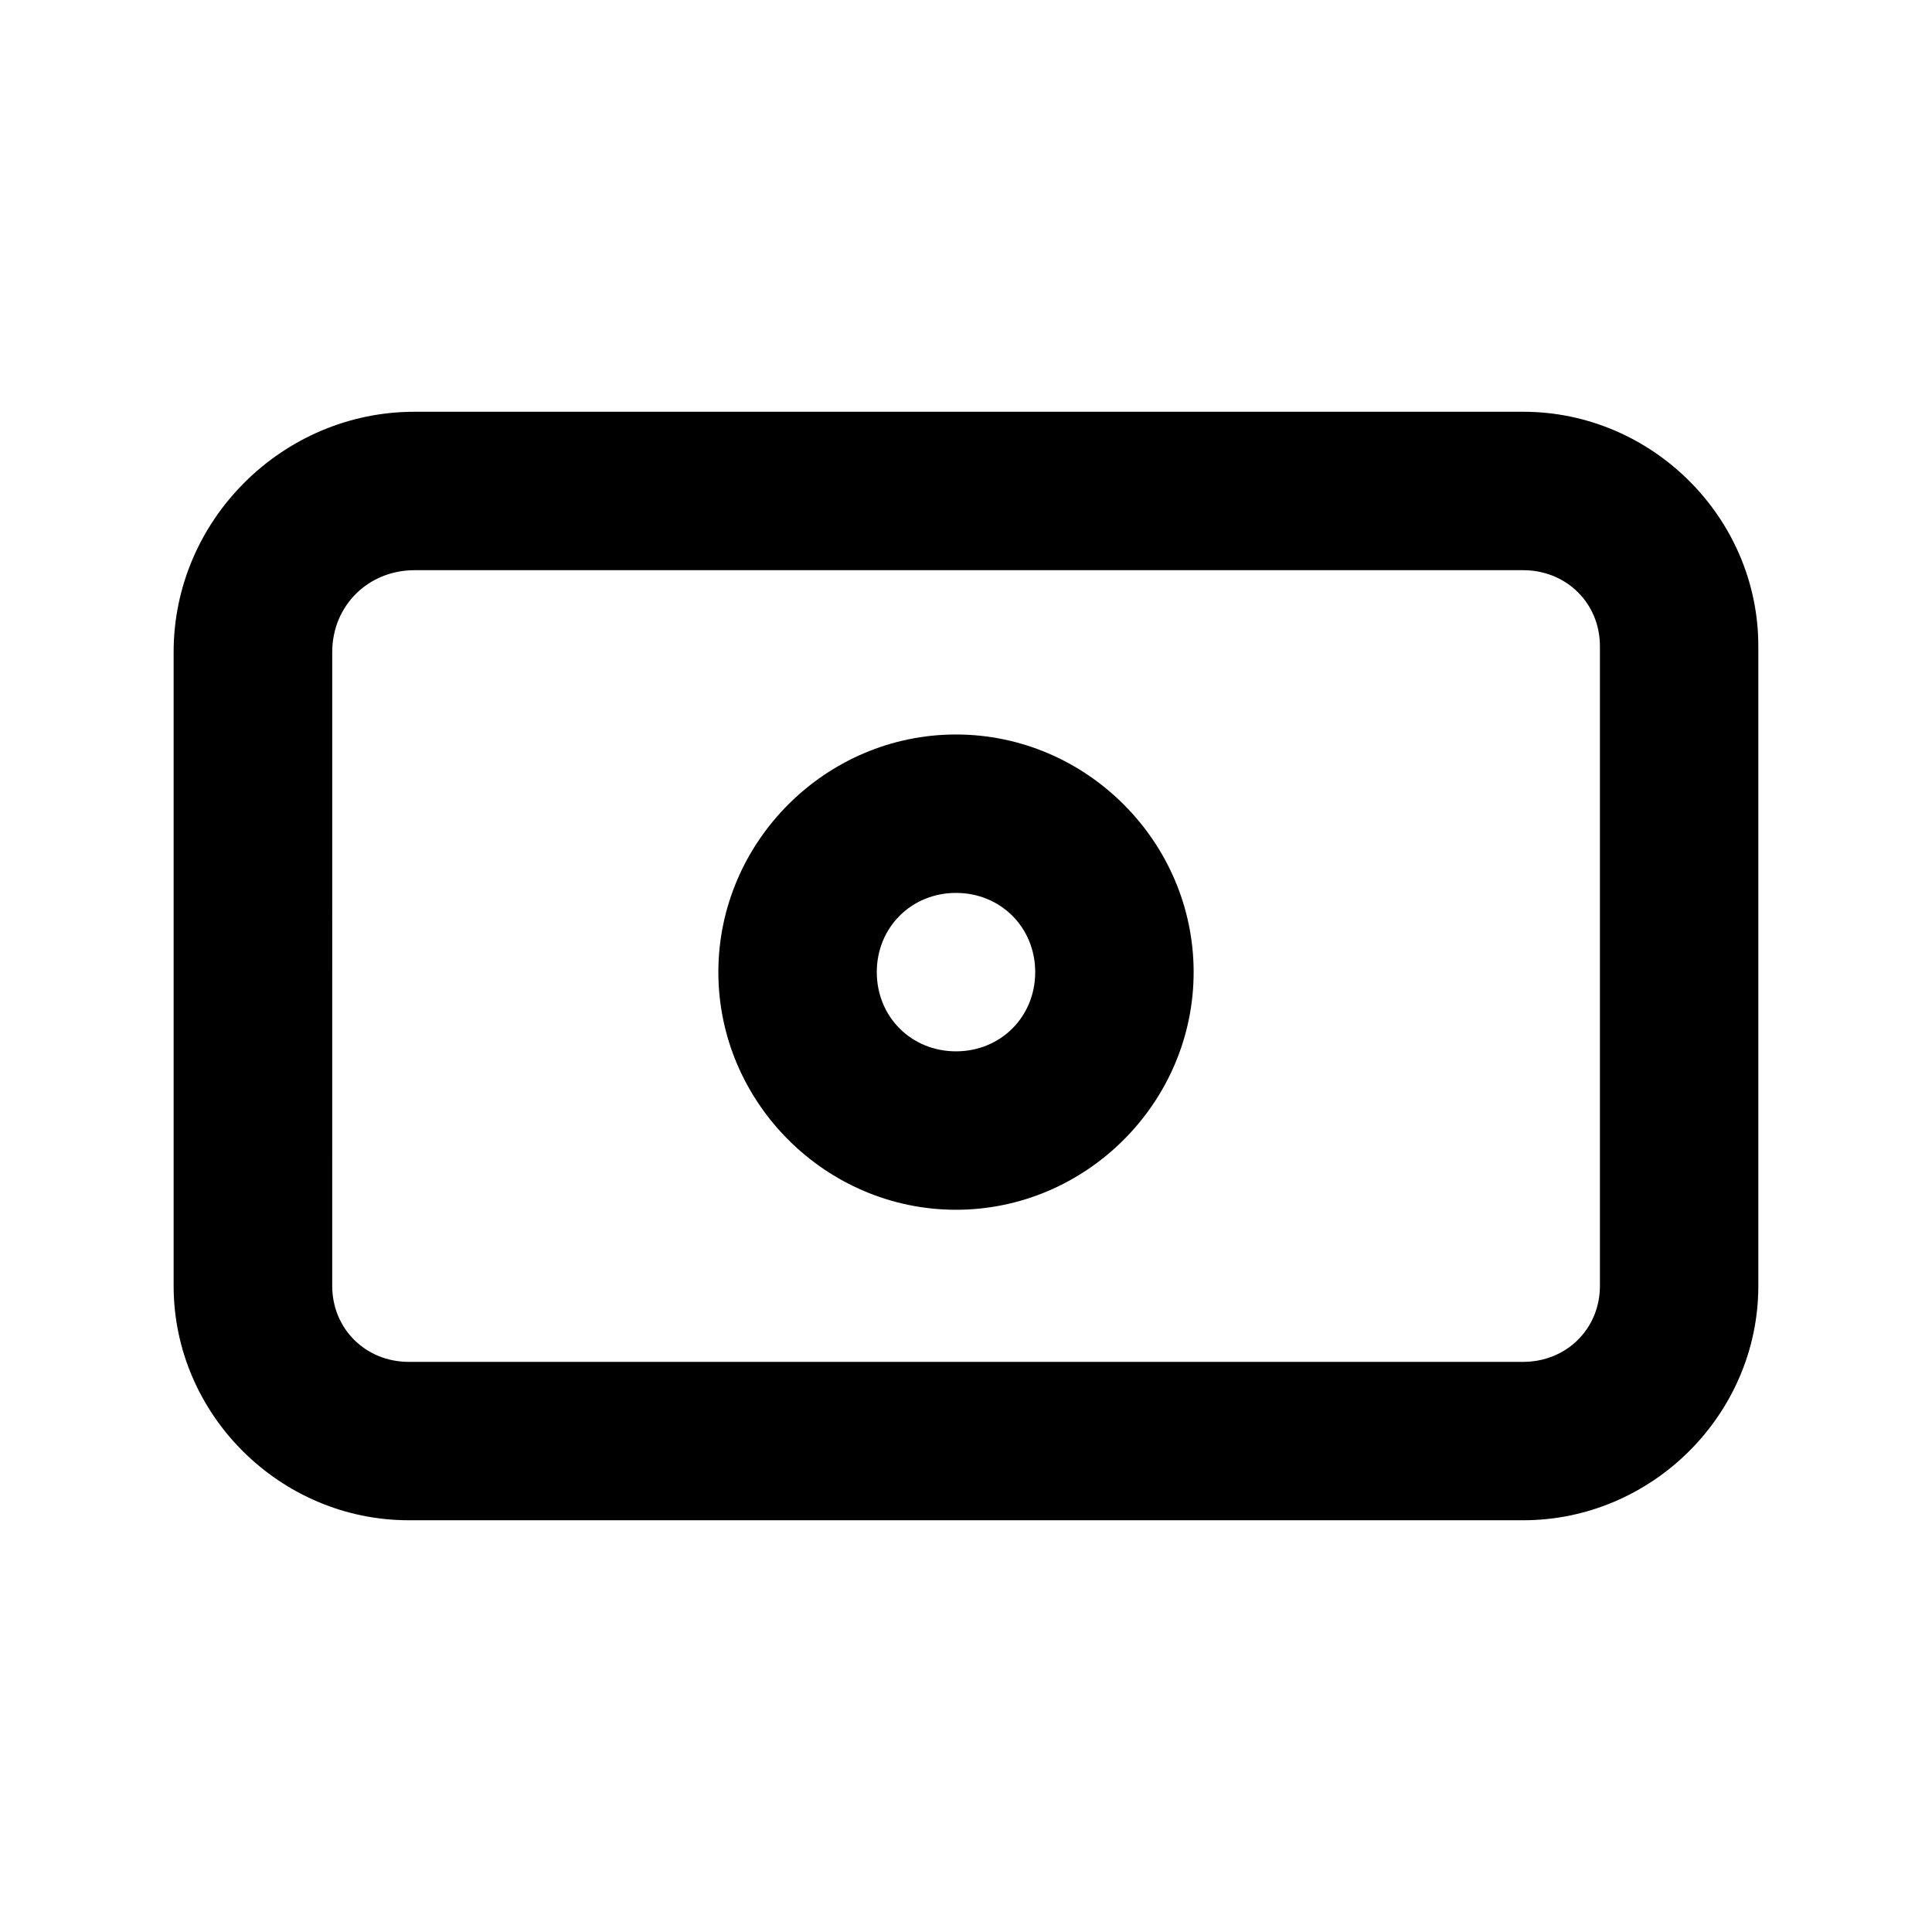
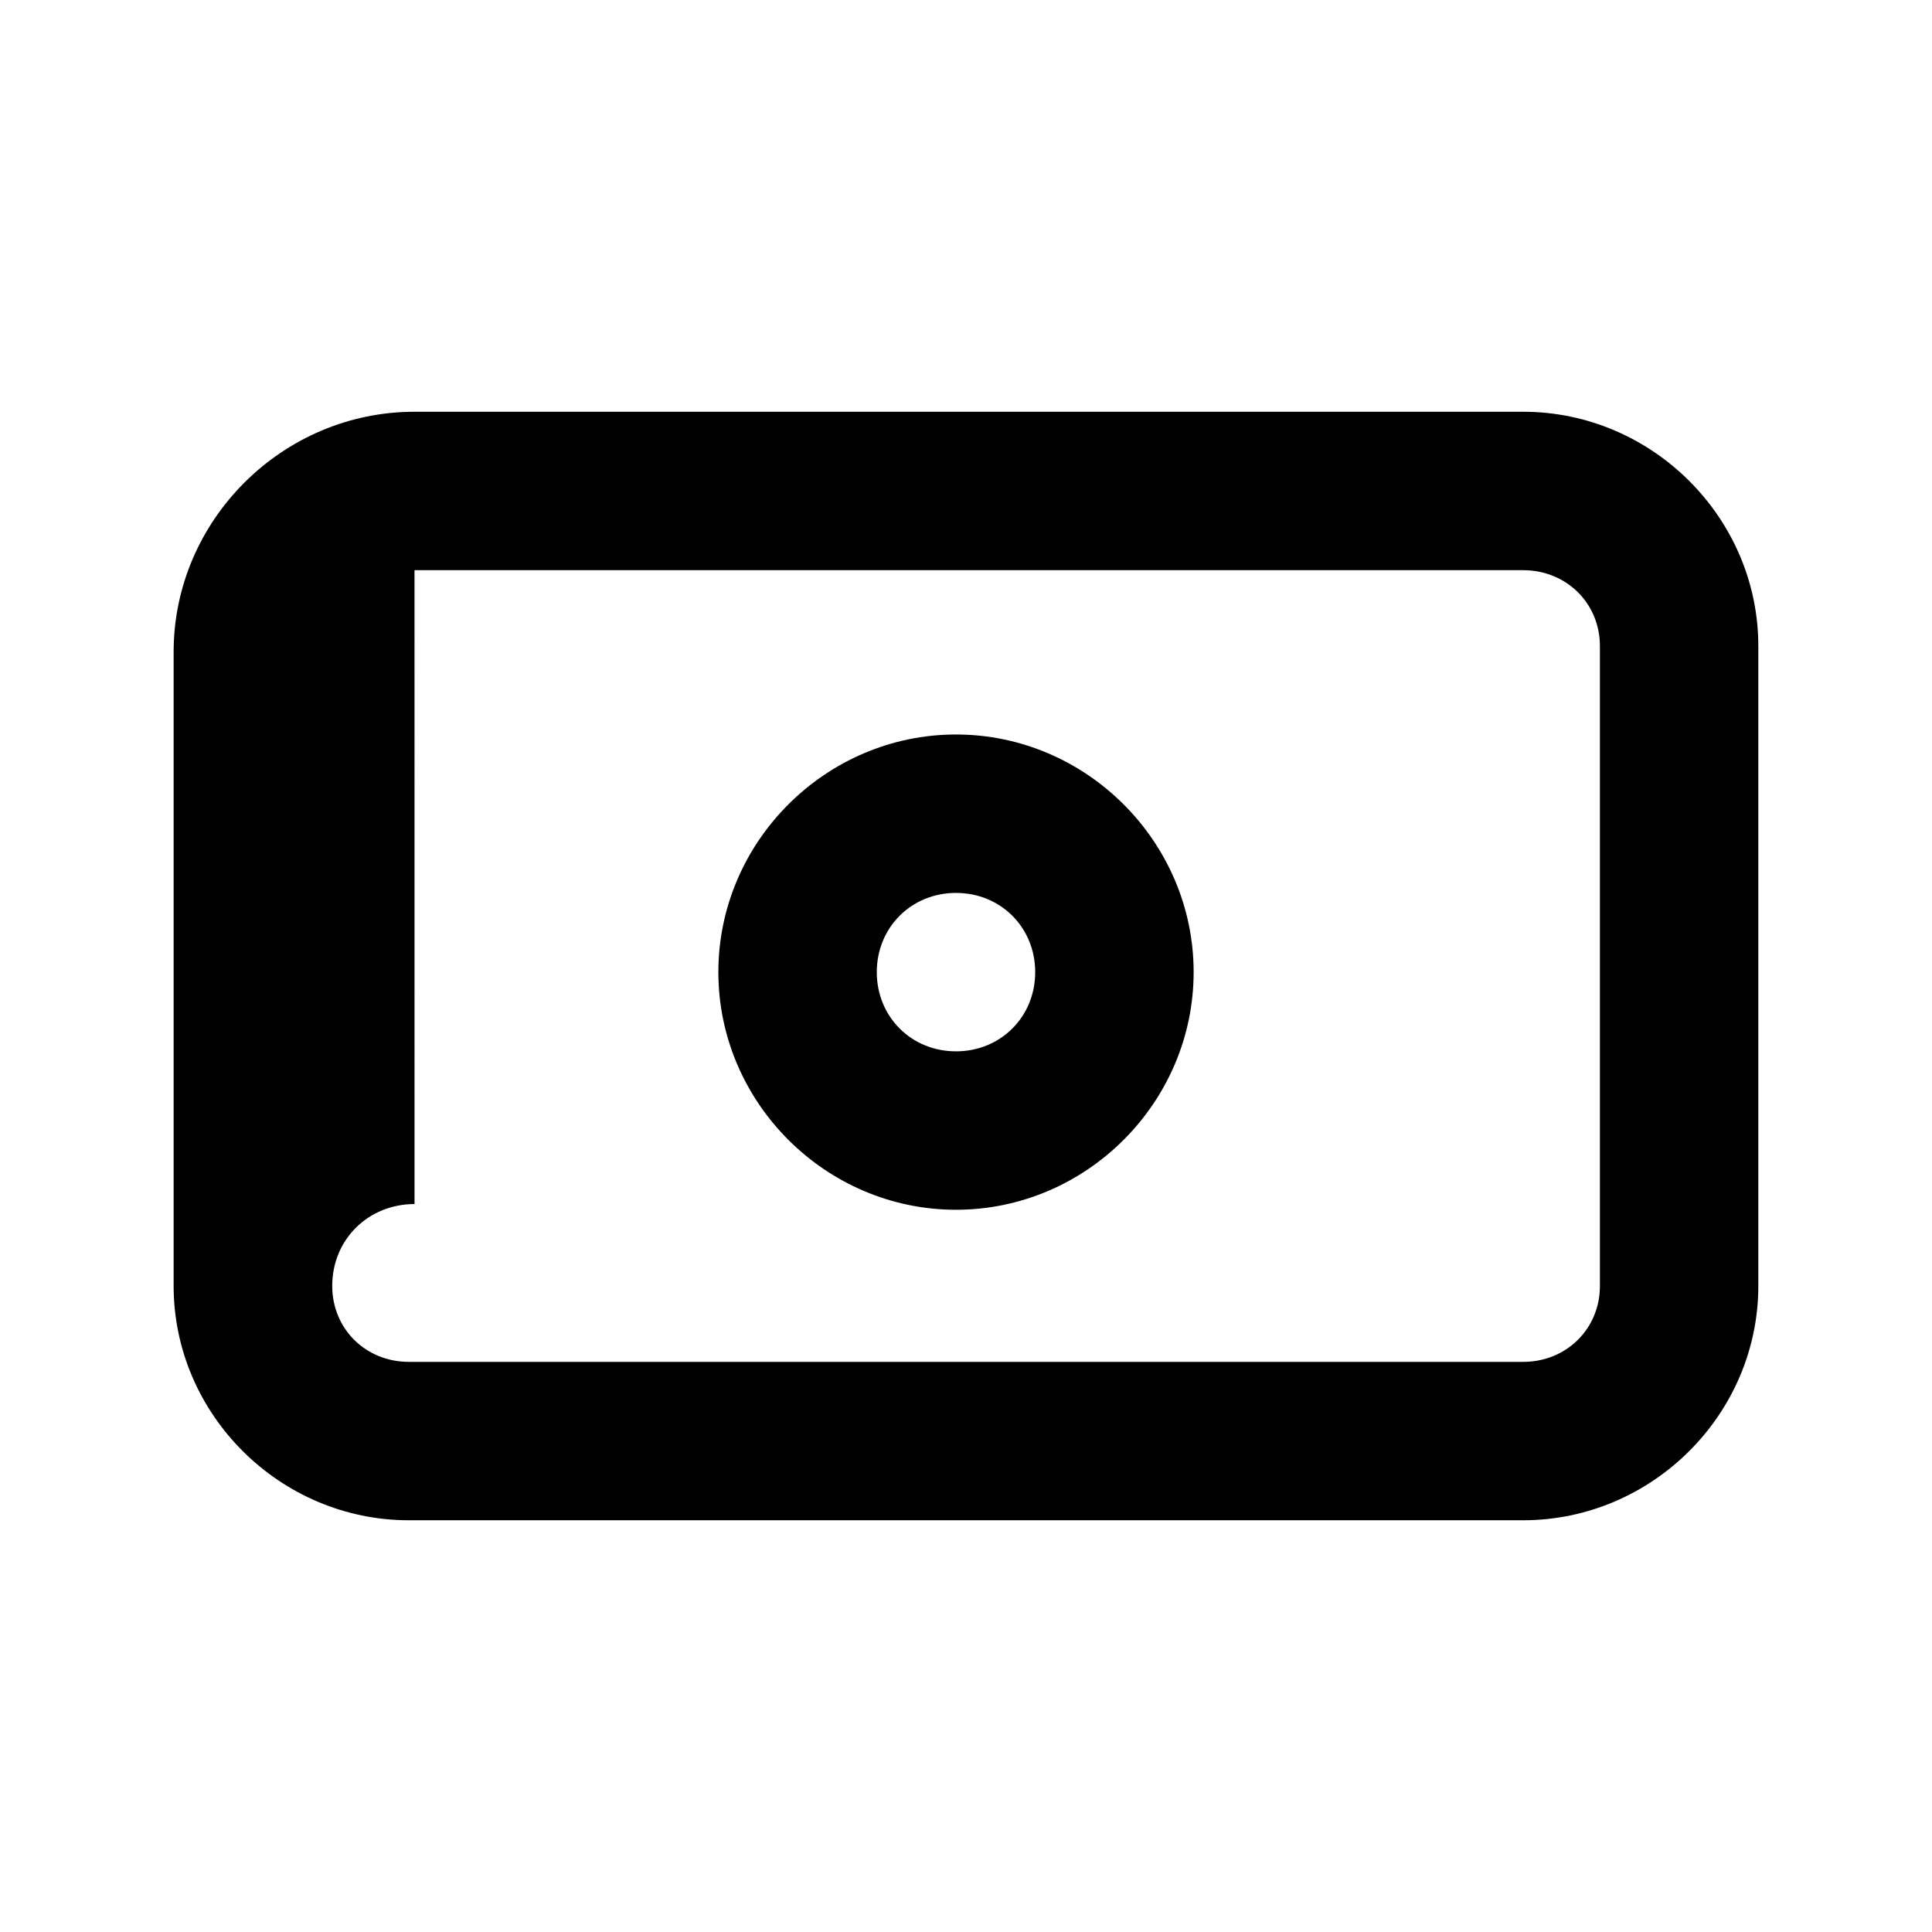
<svg xmlns="http://www.w3.org/2000/svg" fill="#000000" width="800px" height="800px" version="1.1" viewBox="144 144 512 512">
-   <path d="m253.85 253.12c-34.965 0-63.836 28.707-63.836 63.672v167.98c0 34.098 28.223 62.113 62.32 62.113h295.32c34.098 0 62.32-28.016 62.32-62.113v-169.54c0-34.098-28.223-62.113-62.32-62.113zm0 41.984h293.81c11.406 0 20.336 8.723 20.336 20.133v169.54c0 11.406-8.93 20.133-20.336 20.133h-295.32c-11.406 0-20.297-8.723-20.297-20.133l0.004-167.98c0-12.277 9.535-21.688 21.812-21.688zm143.5 43.543c-34.531 0-62.977 28.445-62.977 62.977s28.445 62.977 62.977 62.977 62.977-28.445 62.977-62.977-28.445-62.977-62.977-62.977zm0 41.984c11.844 0 20.992 9.152 20.992 20.992 0 11.844-9.148 20.992-20.992 20.992s-20.992-9.148-20.992-20.992c0-11.84 9.148-20.992 20.992-20.992z" />
+   <path d="m253.85 253.12c-34.965 0-63.836 28.707-63.836 63.672v167.98c0 34.098 28.223 62.113 62.32 62.113h295.32c34.098 0 62.32-28.016 62.32-62.113v-169.54c0-34.098-28.223-62.113-62.32-62.113zm0 41.984h293.81c11.406 0 20.336 8.723 20.336 20.133v169.54c0 11.406-8.93 20.133-20.336 20.133h-295.32c-11.406 0-20.297-8.723-20.297-20.133c0-12.277 9.535-21.688 21.812-21.688zm143.5 43.543c-34.531 0-62.977 28.445-62.977 62.977s28.445 62.977 62.977 62.977 62.977-28.445 62.977-62.977-28.445-62.977-62.977-62.977zm0 41.984c11.844 0 20.992 9.152 20.992 20.992 0 11.844-9.148 20.992-20.992 20.992s-20.992-9.148-20.992-20.992c0-11.84 9.148-20.992 20.992-20.992z" />
</svg>